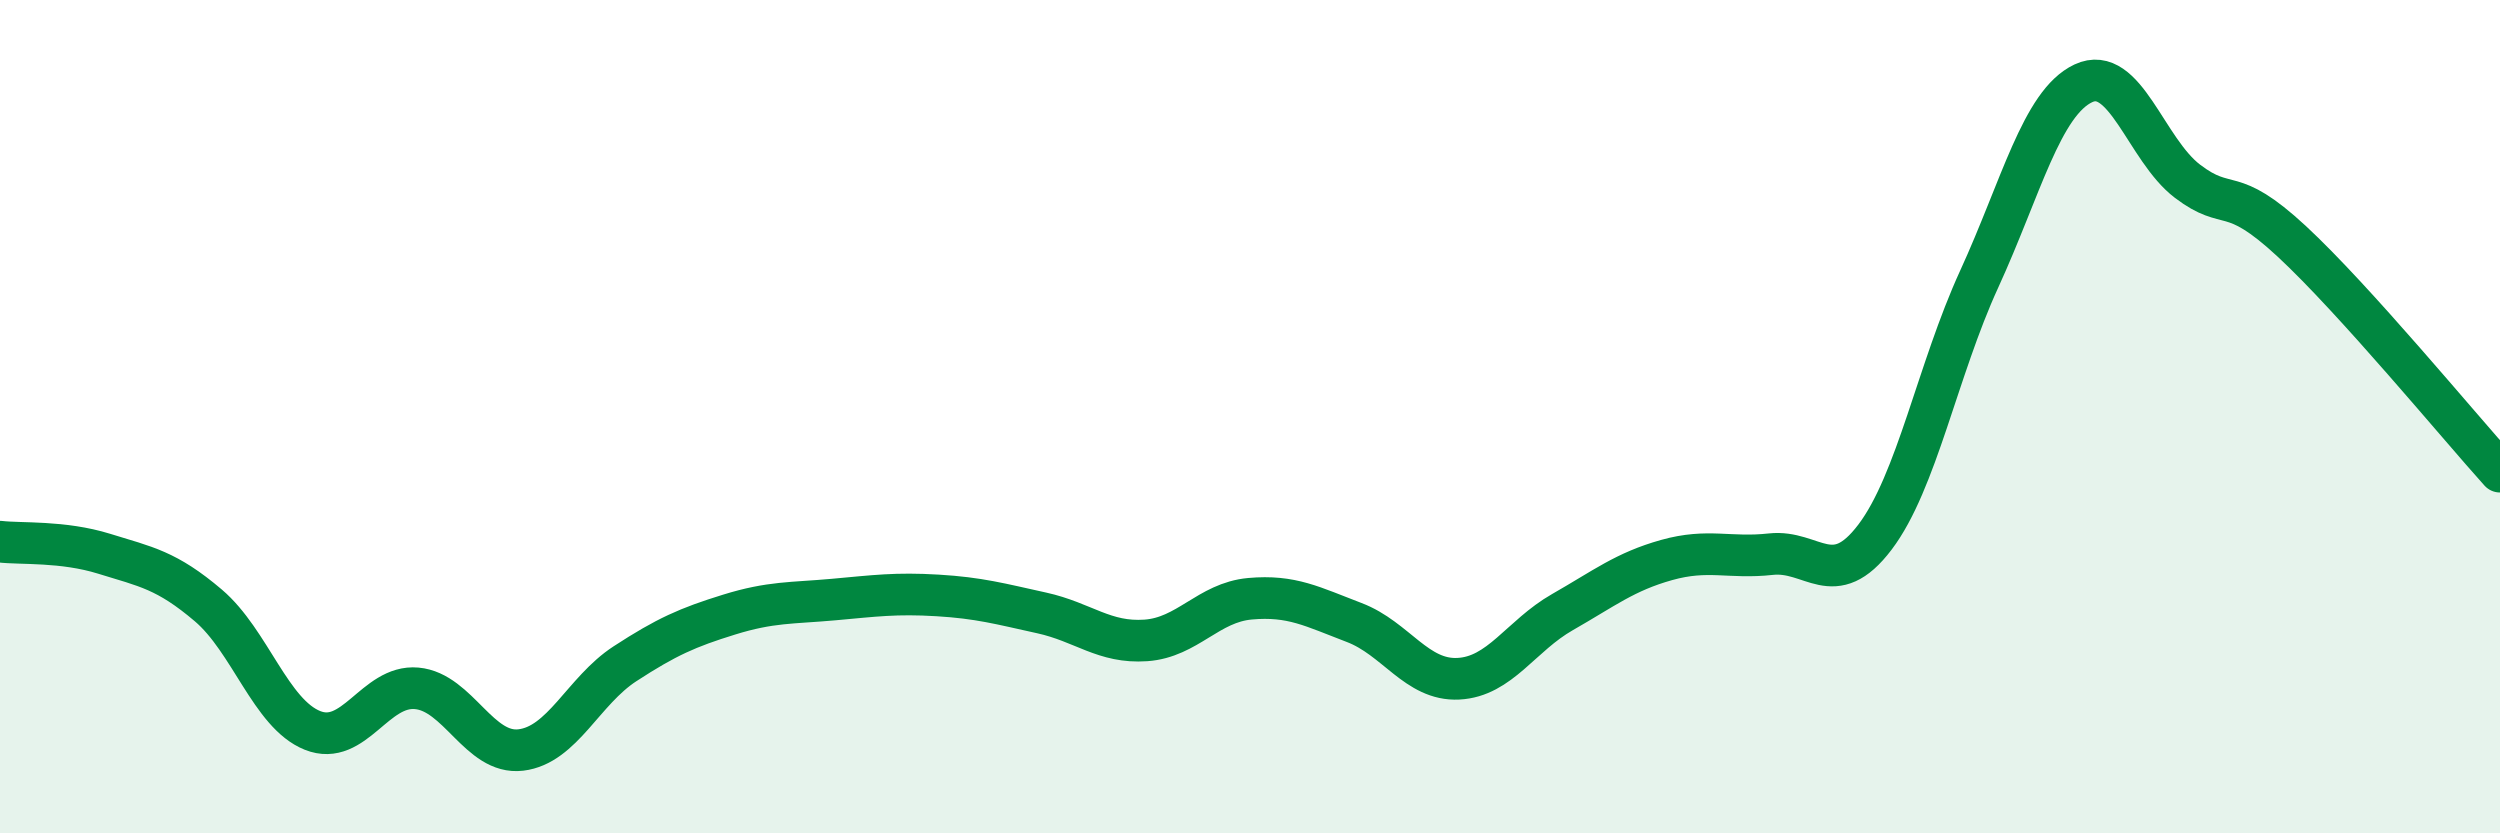
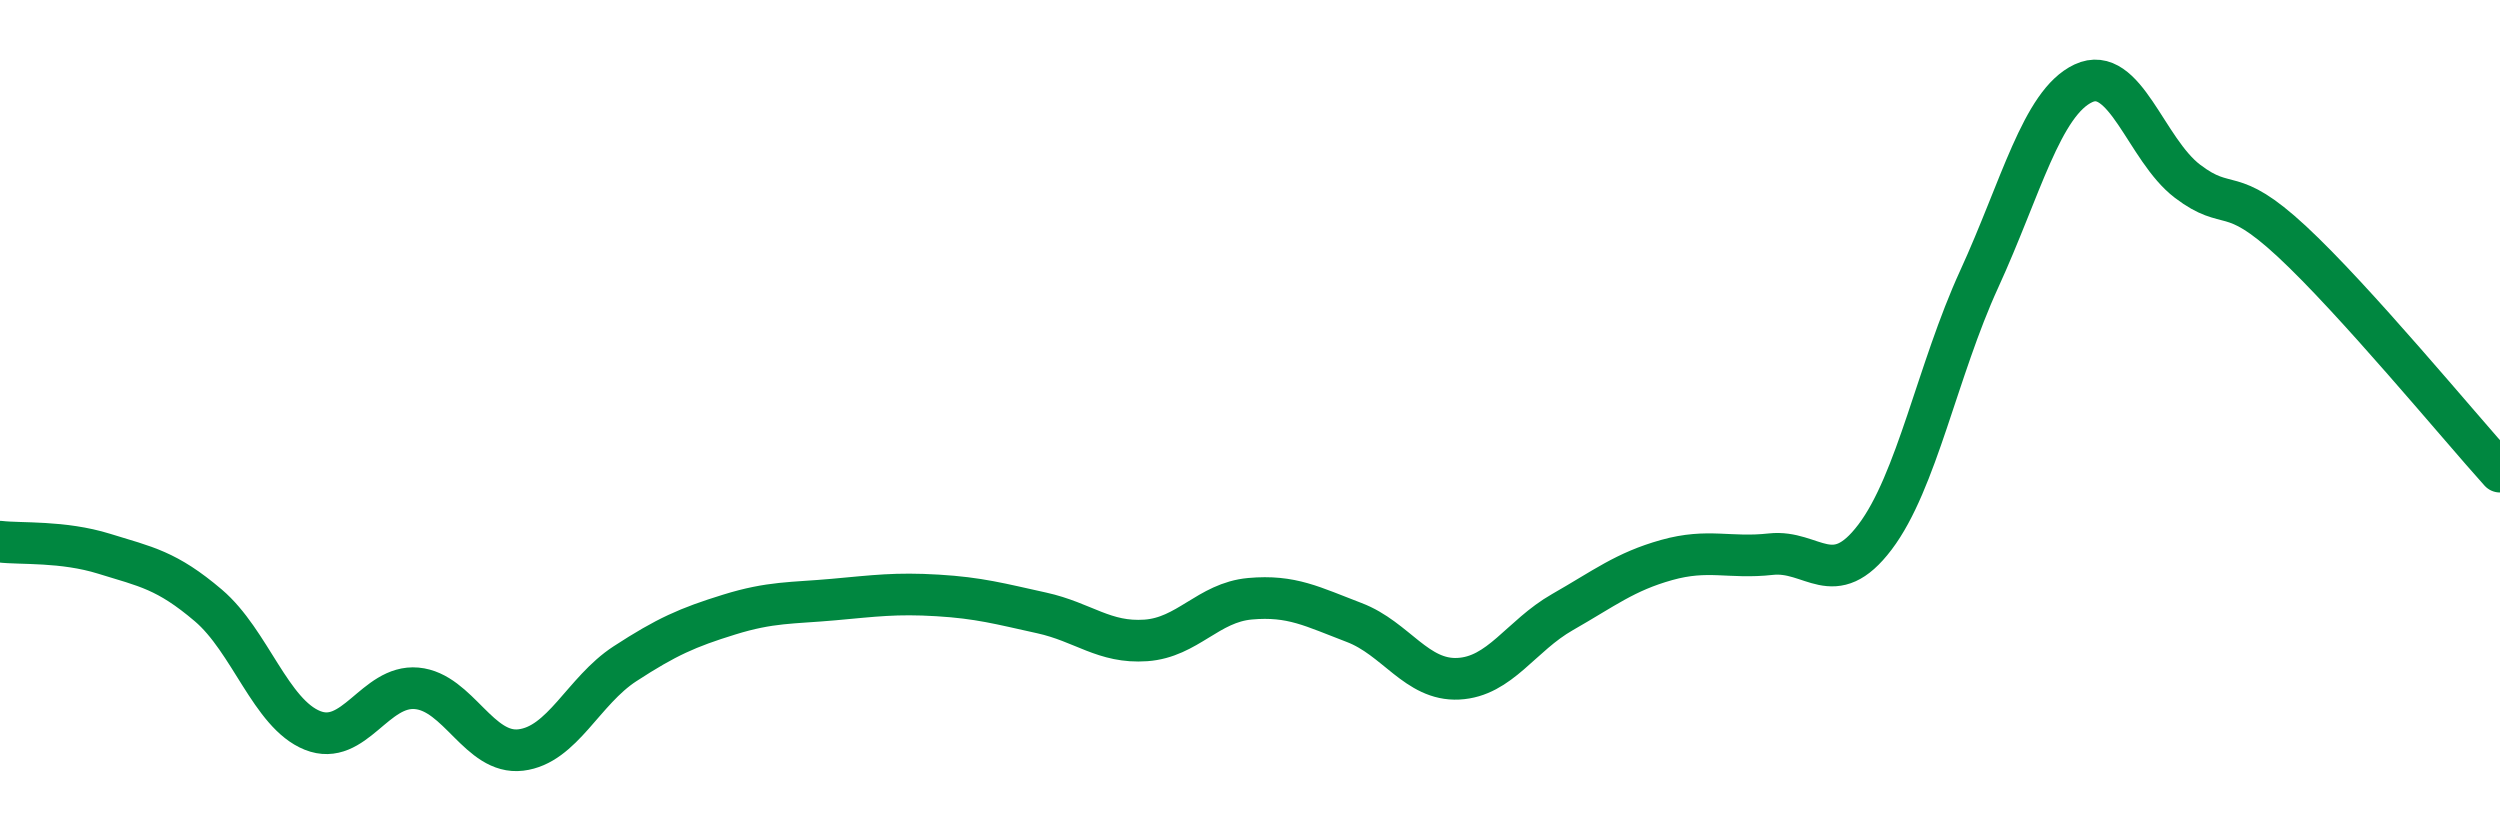
<svg xmlns="http://www.w3.org/2000/svg" width="60" height="20" viewBox="0 0 60 20">
-   <path d="M 0,13 C 0.5,13.06 1.5,12.98 2.5,13.29 C 3.5,13.6 4,13.68 5,14.53 C 6,15.38 6.5,17.13 7.5,17.53 C 8.5,17.93 9,16.43 10,16.52 C 11,16.61 11.5,18.12 12.5,18 C 13.5,17.88 14,16.58 15,15.93 C 16,15.28 16.5,15.06 17.5,14.75 C 18.5,14.44 19,14.48 20,14.39 C 21,14.3 21.5,14.23 22.5,14.29 C 23.5,14.35 24,14.49 25,14.71 C 26,14.93 26.5,15.44 27.5,15.37 C 28.5,15.3 29,14.46 30,14.37 C 31,14.28 31.5,14.56 32.5,14.94 C 33.5,15.32 34,16.34 35,16.29 C 36,16.24 36.5,15.26 37.5,14.69 C 38.5,14.12 39,13.72 40,13.44 C 41,13.16 41.5,13.41 42.5,13.3 C 43.5,13.19 44,14.21 45,12.89 C 46,11.57 46.5,8.88 47.5,6.7 C 48.5,4.52 49,2.47 50,2 C 51,1.53 51.5,3.59 52.5,4.35 C 53.5,5.11 53.5,4.4 55,5.79 C 56.5,7.18 59,10.21 60,11.32L60 20L0 20Z" fill="#008740" opacity="0.1" stroke-linecap="round" stroke-linejoin="round" />
  <path d="M 0,13 C 0.5,13.06 1.5,12.98 2.5,13.29 C 3.5,13.6 4,13.68 5,14.53 C 6,15.38 6.5,17.13 7.5,17.53 C 8.5,17.93 9,16.43 10,16.52 C 11,16.61 11.5,18.12 12.5,18 C 13.5,17.88 14,16.58 15,15.93 C 16,15.28 16.5,15.06 17.5,14.75 C 18.5,14.44 19,14.48 20,14.39 C 21,14.3 21.5,14.23 22.5,14.29 C 23.5,14.35 24,14.49 25,14.71 C 26,14.93 26.5,15.44 27.5,15.37 C 28.5,15.3 29,14.46 30,14.37 C 31,14.28 31.5,14.56 32.5,14.94 C 33.5,15.32 34,16.34 35,16.29 C 36,16.24 36.5,15.26 37.5,14.69 C 38.5,14.12 39,13.72 40,13.44 C 41,13.16 41.5,13.41 42.5,13.3 C 43.5,13.19 44,14.21 45,12.89 C 46,11.57 46.5,8.88 47.5,6.7 C 48.5,4.52 49,2.47 50,2 C 51,1.53 51.5,3.59 52.5,4.35 C 53.5,5.11 53.5,4.4 55,5.79 C 56.5,7.18 59,10.21 60,11.32" stroke="#008740" stroke-width="1" fill="none" stroke-linecap="round" stroke-linejoin="round" />
</svg>